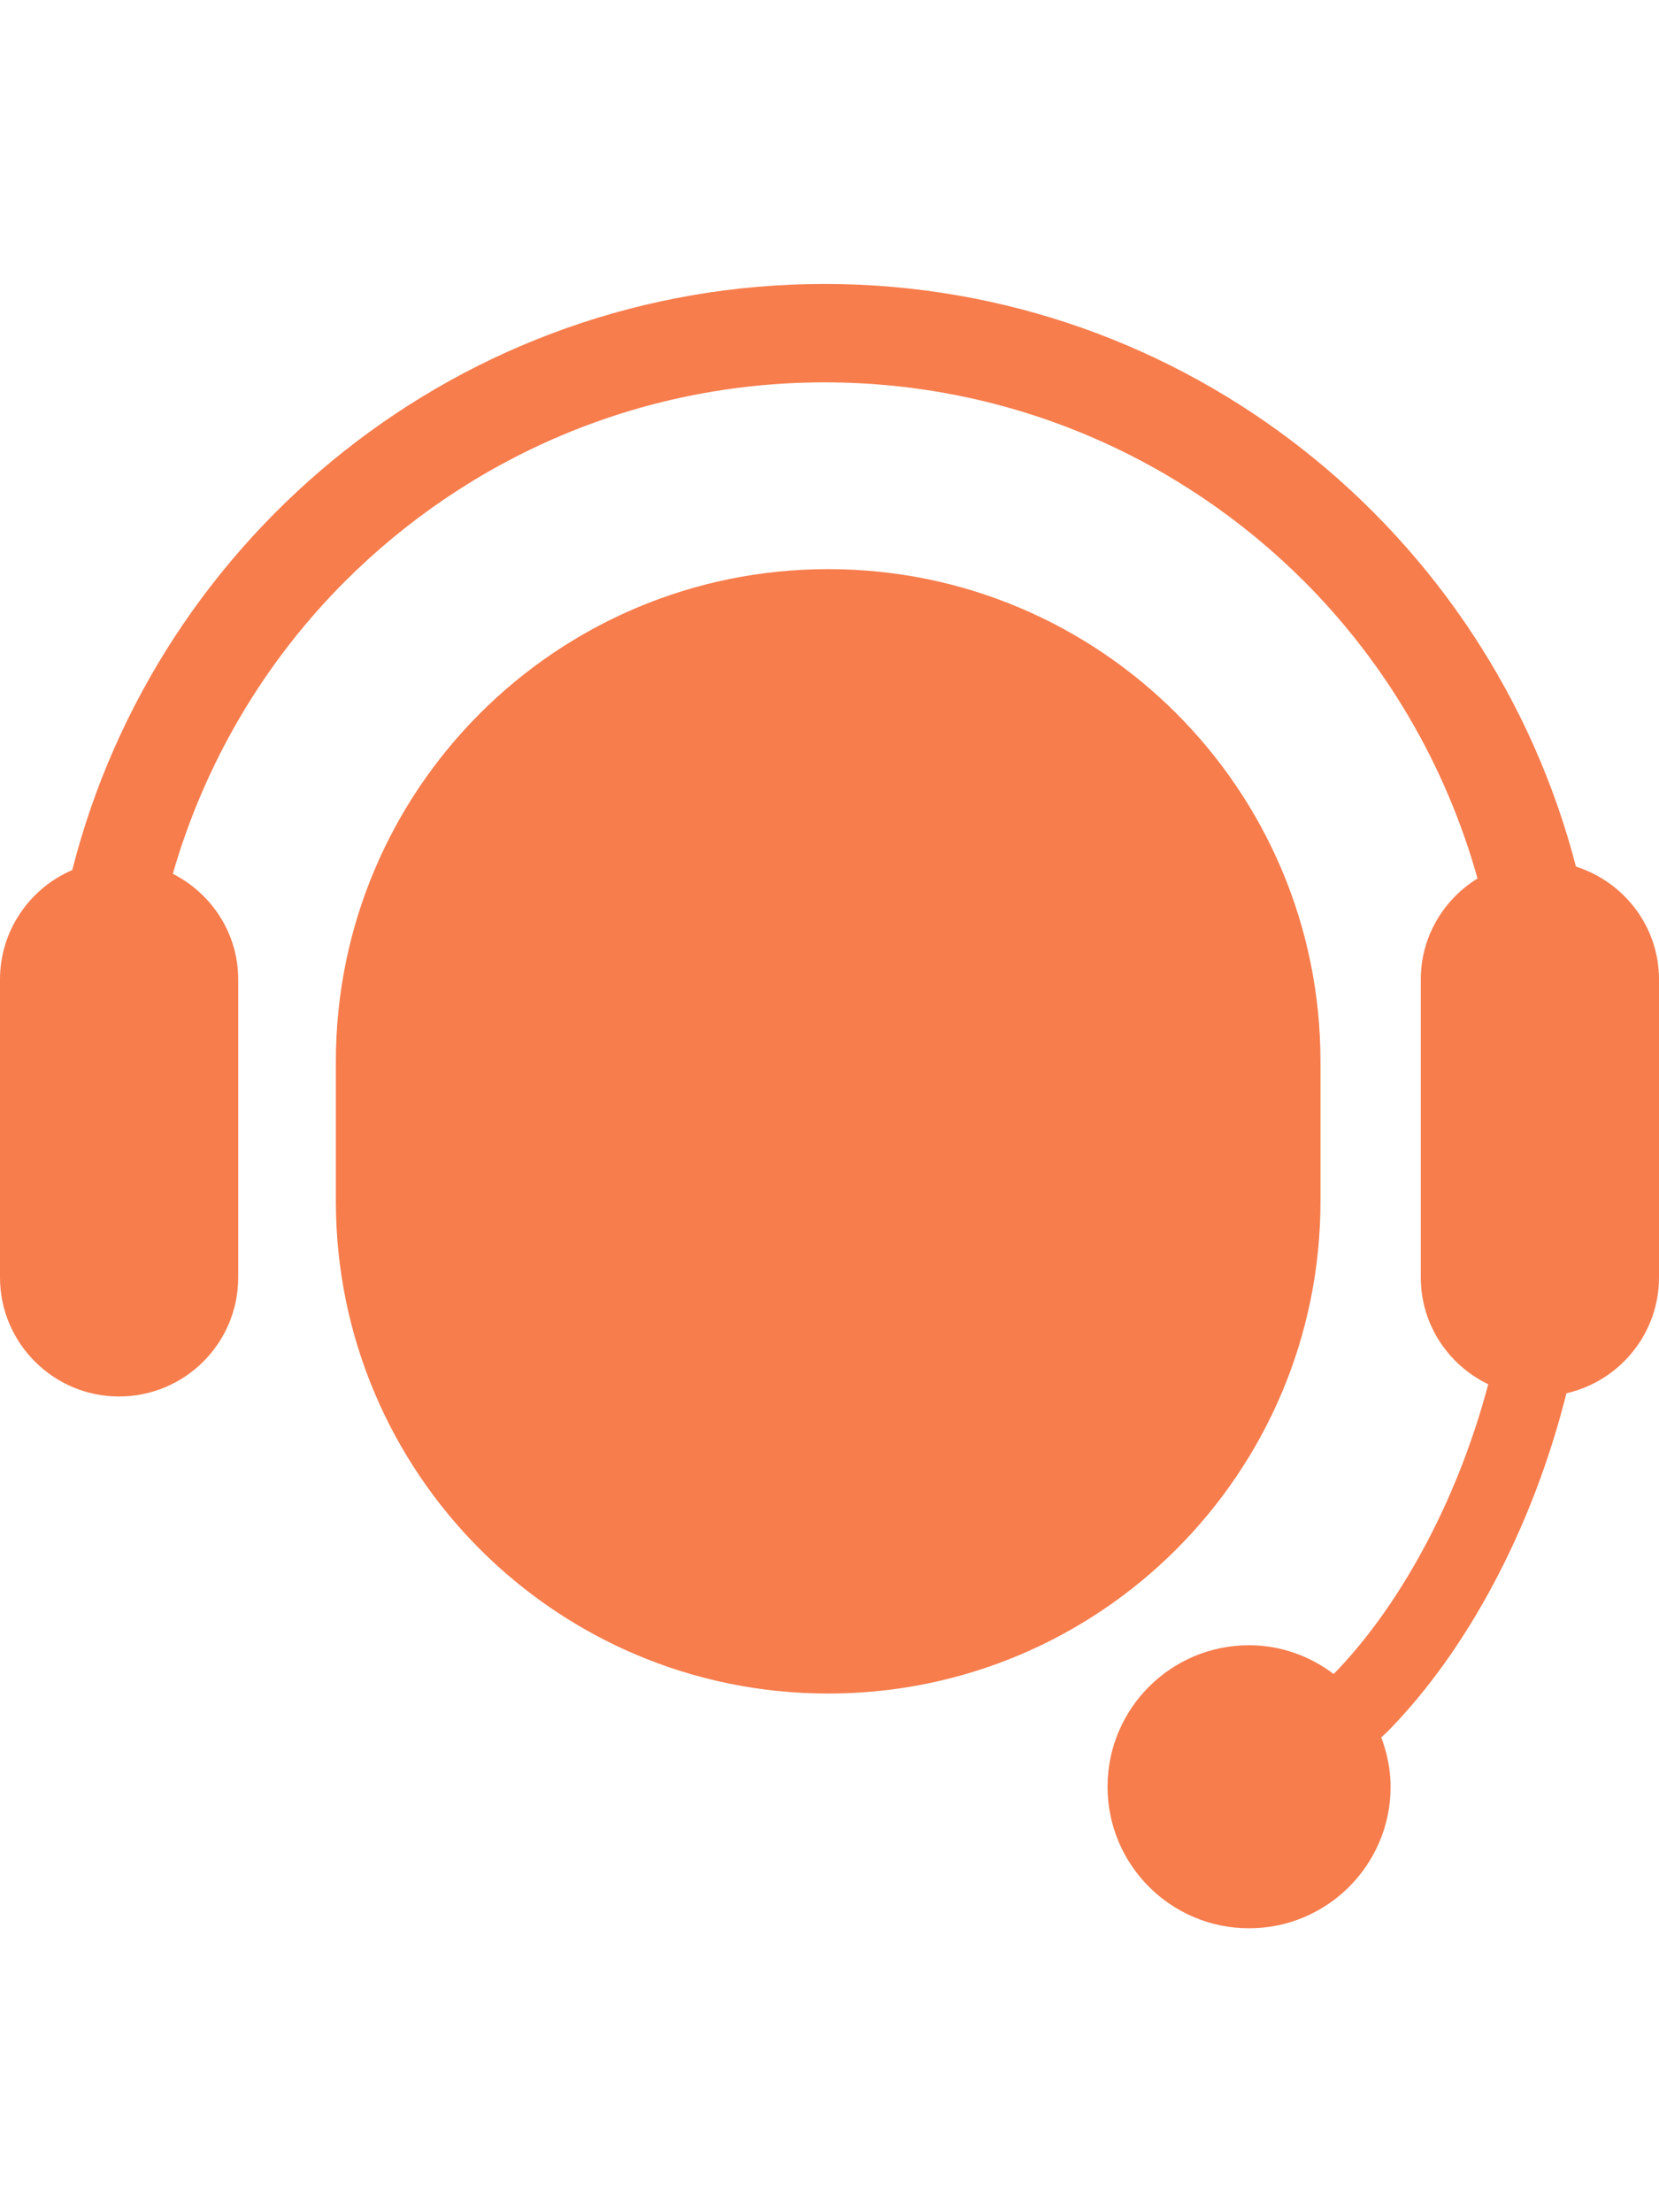
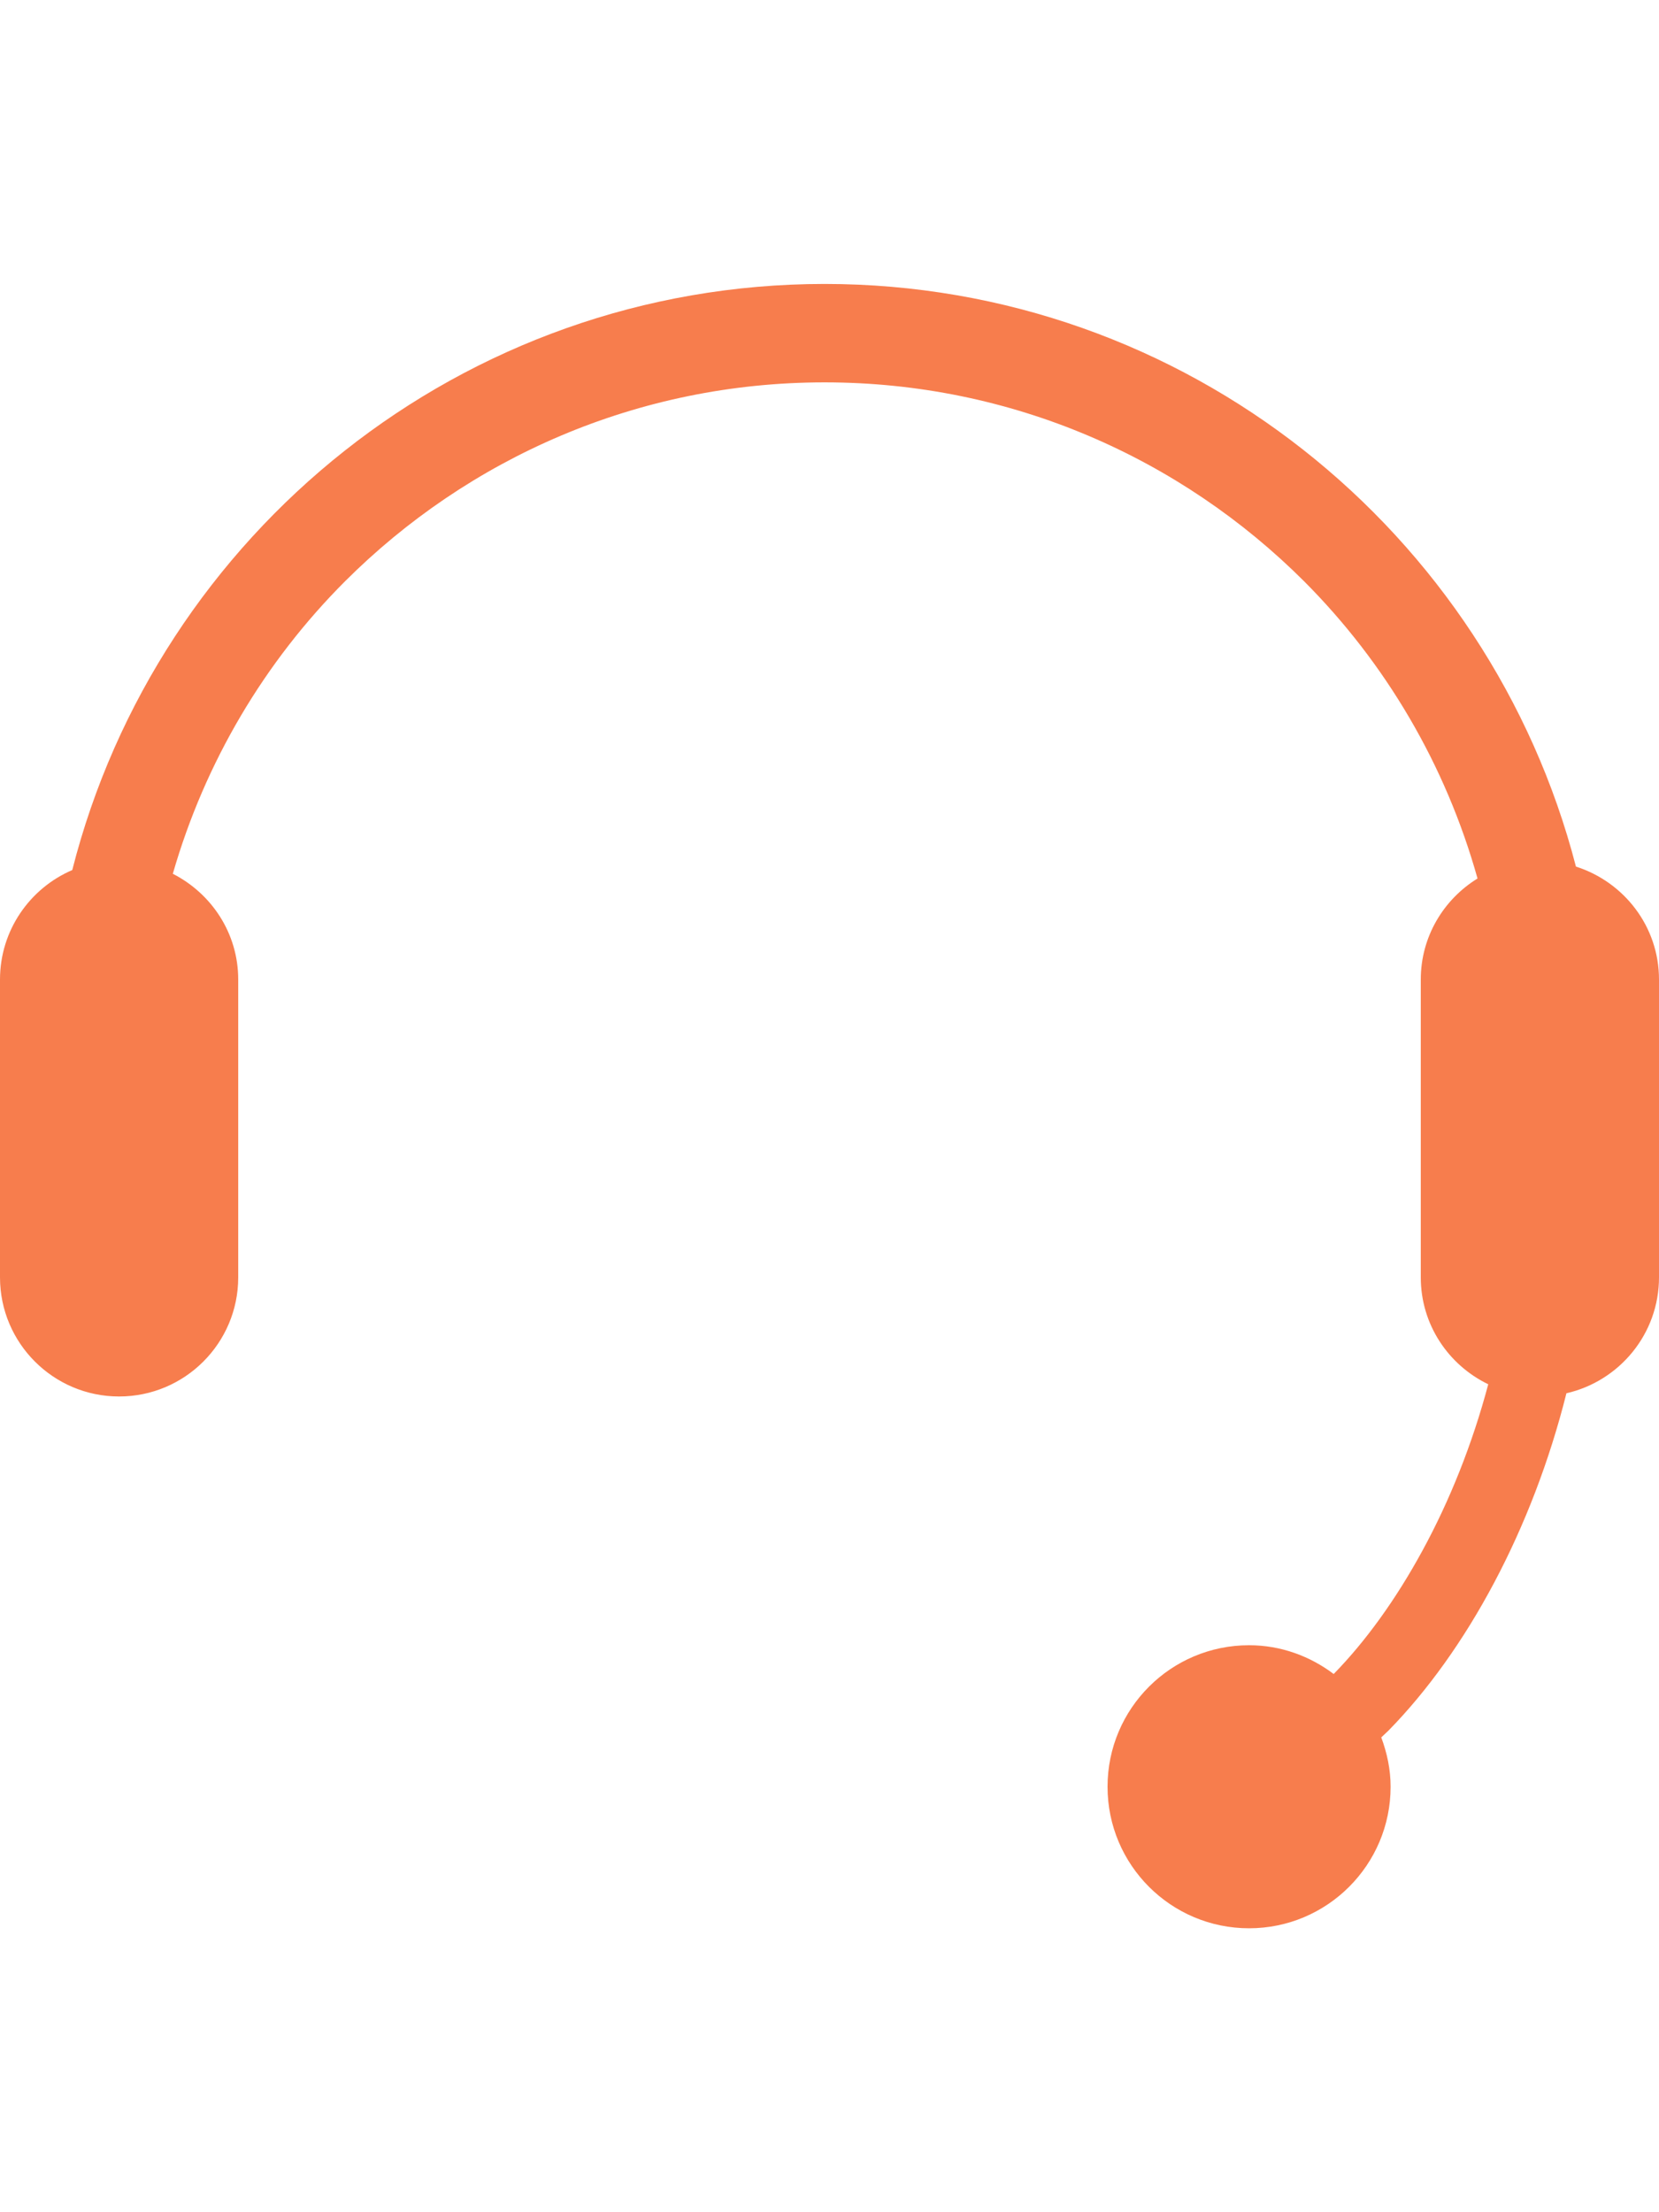
<svg xmlns="http://www.w3.org/2000/svg" version="1.1" id="_x32_" x="0px" y="0px" width="960px" height="1280px" viewBox="0 0 960 1280" enable-background="new 0 0 960 1280" xml:space="preserve">
-   <path fill="#F77D4D" d="M764.111,695.011V614.18c0-157.32-127.533-284.88-284.88-284.88c-157.346,0-284.88,127.56-284.88,284.882  v80.831c0,157.323,127.534,284.88,284.88,284.88C636.577,979.893,764.111,852.334,764.111,695.011z" />
  <path fill="#F77D4D" d="M911.932,501.405c-50.1-193.608-225.701-337.064-434.784-337.115  C267.321,164.341,91.271,308.789,41.815,503.414C17.263,513.953,0,538.336,0,566.759v172.327c0,38.046,30.903,68.926,68.9,68.926  c38.097,0,68.949-30.878,68.949-68.926V566.759c0-26.813-15.477-49.777-37.847-61.188c18.648-64.708,53.175-122.723,99.604-169.178  C270.84,265.21,368.86,221.236,477.148,221.236c108.285,0,206.305,43.976,277.538,115.157  c47.026,47.1,81.897,106.104,100.301,171.907c-19.643,12.128-32.837,33.679-32.837,58.459v172.327  c0,27.308,15.974,50.719,39.04,61.856c-9.181,34.573-22.322,67.365-38.048,96.208c-15.375,28.302-33.087,52.73-51.39,71.431  c-13.691-10.316-30.556-16.643-48.963-16.643c-45.237,0-81.896,36.658-81.896,81.873c0,45.214,36.66,81.898,81.896,81.898  c45.191,0,81.9-36.685,81.9-81.898c0-10.068-2.085-19.619-5.407-28.549l4.166-3.918c45.388-46.356,83.288-116.644,102.98-195.193  C937.081,799.131,960,771.824,960,739.086V566.759C960,536.052,939.761,510.31,911.932,501.405z" />
</svg>